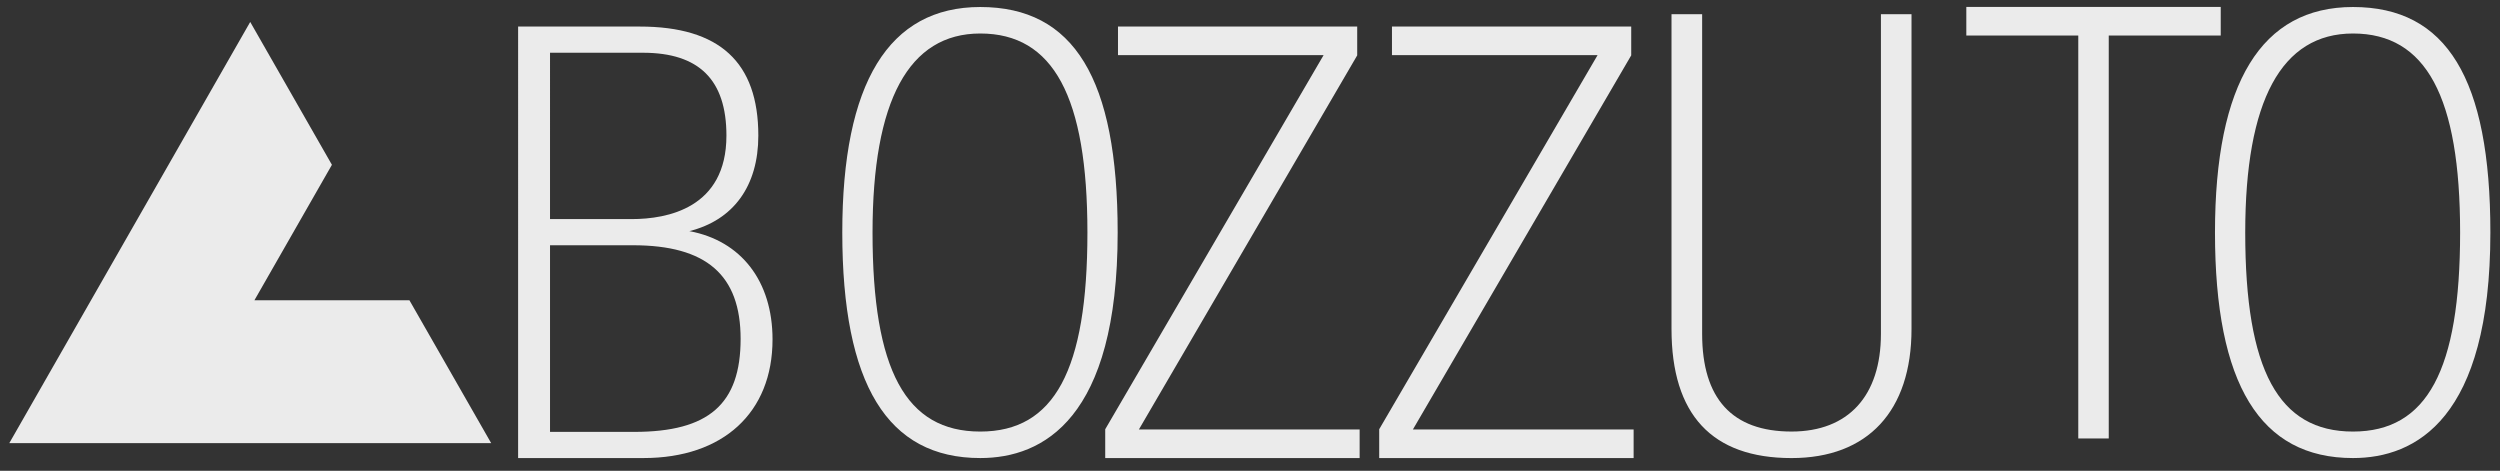
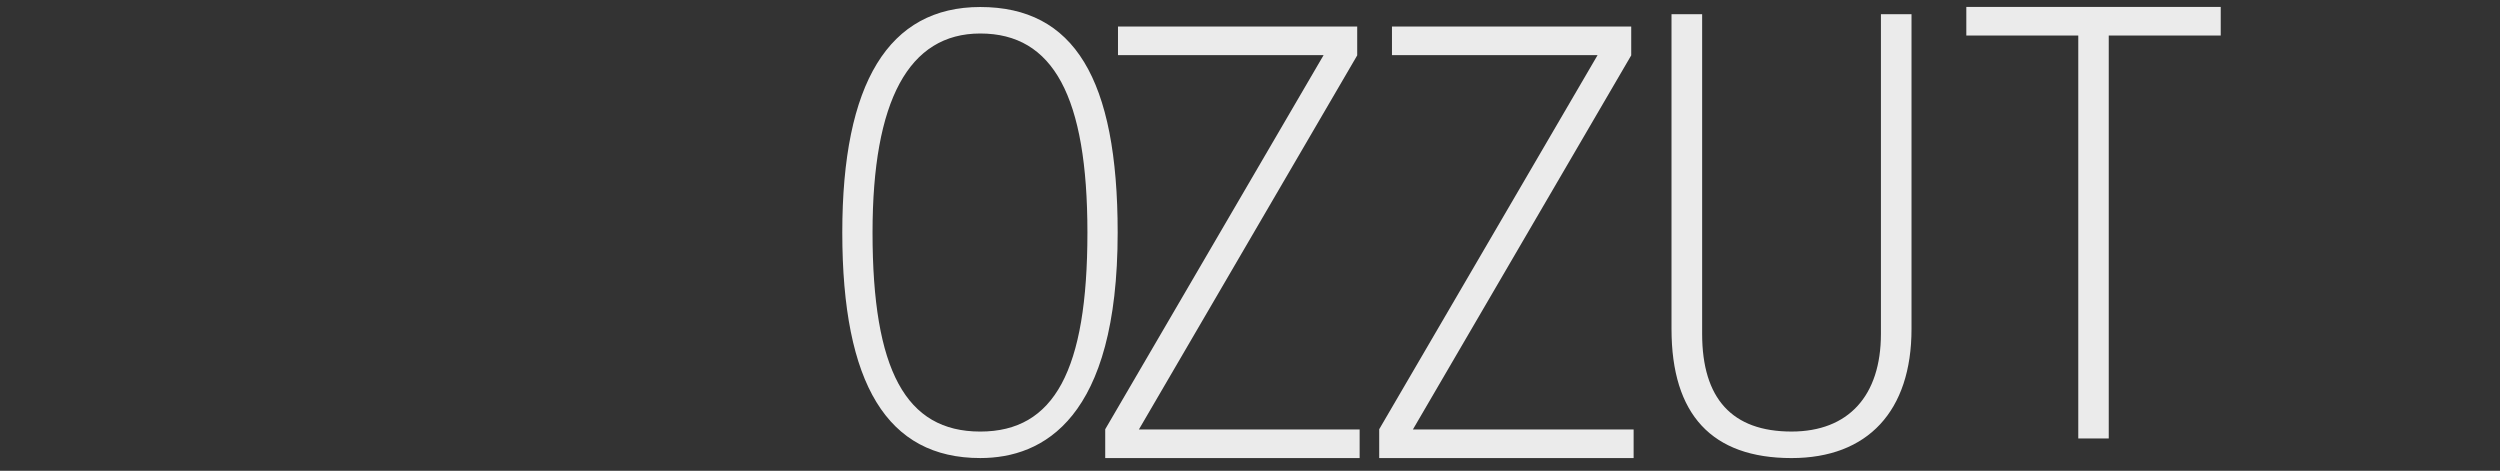
<svg xmlns="http://www.w3.org/2000/svg" width="154" height="29" viewBox="0 0 154 29">
  <rect x="0" y="0" width="154" height="29" fill="#333333" stroke="none" />
  <g>
    <g>
      <g>
        <g>
          <path fill="#ebebeb" d="M102.965 20.268V.876h1.887v19.689c0 3.994 1.85 6.018 5.506 6.018 3.5 0 5.507-2.194 5.507-6.018V.876h1.884v19.392c0 5.052-2.693 7.949-7.39 7.949-4.905 0-7.394-2.675-7.394-7.95" />
        </g>
      </g>
      <g>
        <path fill="#ebebeb" d="M100.631 26.457H87.033l13.425-23.004.025-.042V1.636H85.745v1.76h12.666L84.959 26.441v1.775h15.672z" />
      </g>
      <g>
        <path fill="#ebebeb" d="M83.754 26.457H70.155L83.604 3.411V1.636H68.868v1.76h12.666L68.082 26.441v1.775h15.672z" />
      </g>
      <g>
        <g>
          <path fill="#ebebeb" d="M60.385.432c-5.64 0-8.5 4.673-8.5 13.891 0 9.35 2.78 13.893 8.5 13.893 3.86 0 8.463-2.409 8.463-13.893 0-9.477-2.69-13.891-8.463-13.891m0 26.152c-4.59 0-6.637-3.781-6.637-12.26 0-8.134 2.233-12.26 6.637-12.26 4.502 0 6.6 3.895 6.6 12.26 0 8.479-2.036 12.26-6.6 12.26" />
        </g>
      </g>
      <g>
        <g>
-           <path fill="#ebebeb" d="M144.943.432c-5.64 0-8.5 4.673-8.5 13.891 0 9.35 2.78 13.893 8.5 13.893 3.861 0 8.464-2.409 8.464-13.893 0-9.477-2.69-13.891-8.464-13.891m0 26.152c-4.589 0-6.637-3.781-6.637-12.26 0-8.134 2.236-12.26 6.637-12.26 4.503 0 6.6 3.895 6.6 12.26 0 8.479-2.033 12.26-6.6 12.26" />
-         </g>
+           </g>
      </g>
      <g>
        <path fill="#ebebeb" d="M128.022 27.008h1.877V2.188h6.898V.428h-15.672v1.76h6.897z" />
      </g>
      <g>
-         <path fill="#ebebeb" d="M47.588 20.912c0 4.506-3.045 7.304-7.948 7.304h-7.724V1.636h7.494c4.915 0 7.303 2.197 7.303 6.717 0 3.107-1.534 5.207-4.25 5.884 3.186.592 5.125 3.074 5.125 6.675zm-13.707-7.416h5.034c2.178 0 5.833-.667 5.833-5.143 0-3.434-1.684-5.104-5.147-5.104h-5.72zm5.186 13.108c4.595 0 6.555-1.714 6.555-5.73 0-3.934-2.107-5.766-6.631-5.766h-5.11v11.496z" />
-       </g>
+         </g>
      <g>
        <g>
-           <path fill="#ebebeb" d="M25.221 18.498h-9.55l4.775-8.346-5.033-8.8L.573 27.296h29.683z" />
-         </g>
+           </g>
      </g>
    </g>
  </g>
</svg>